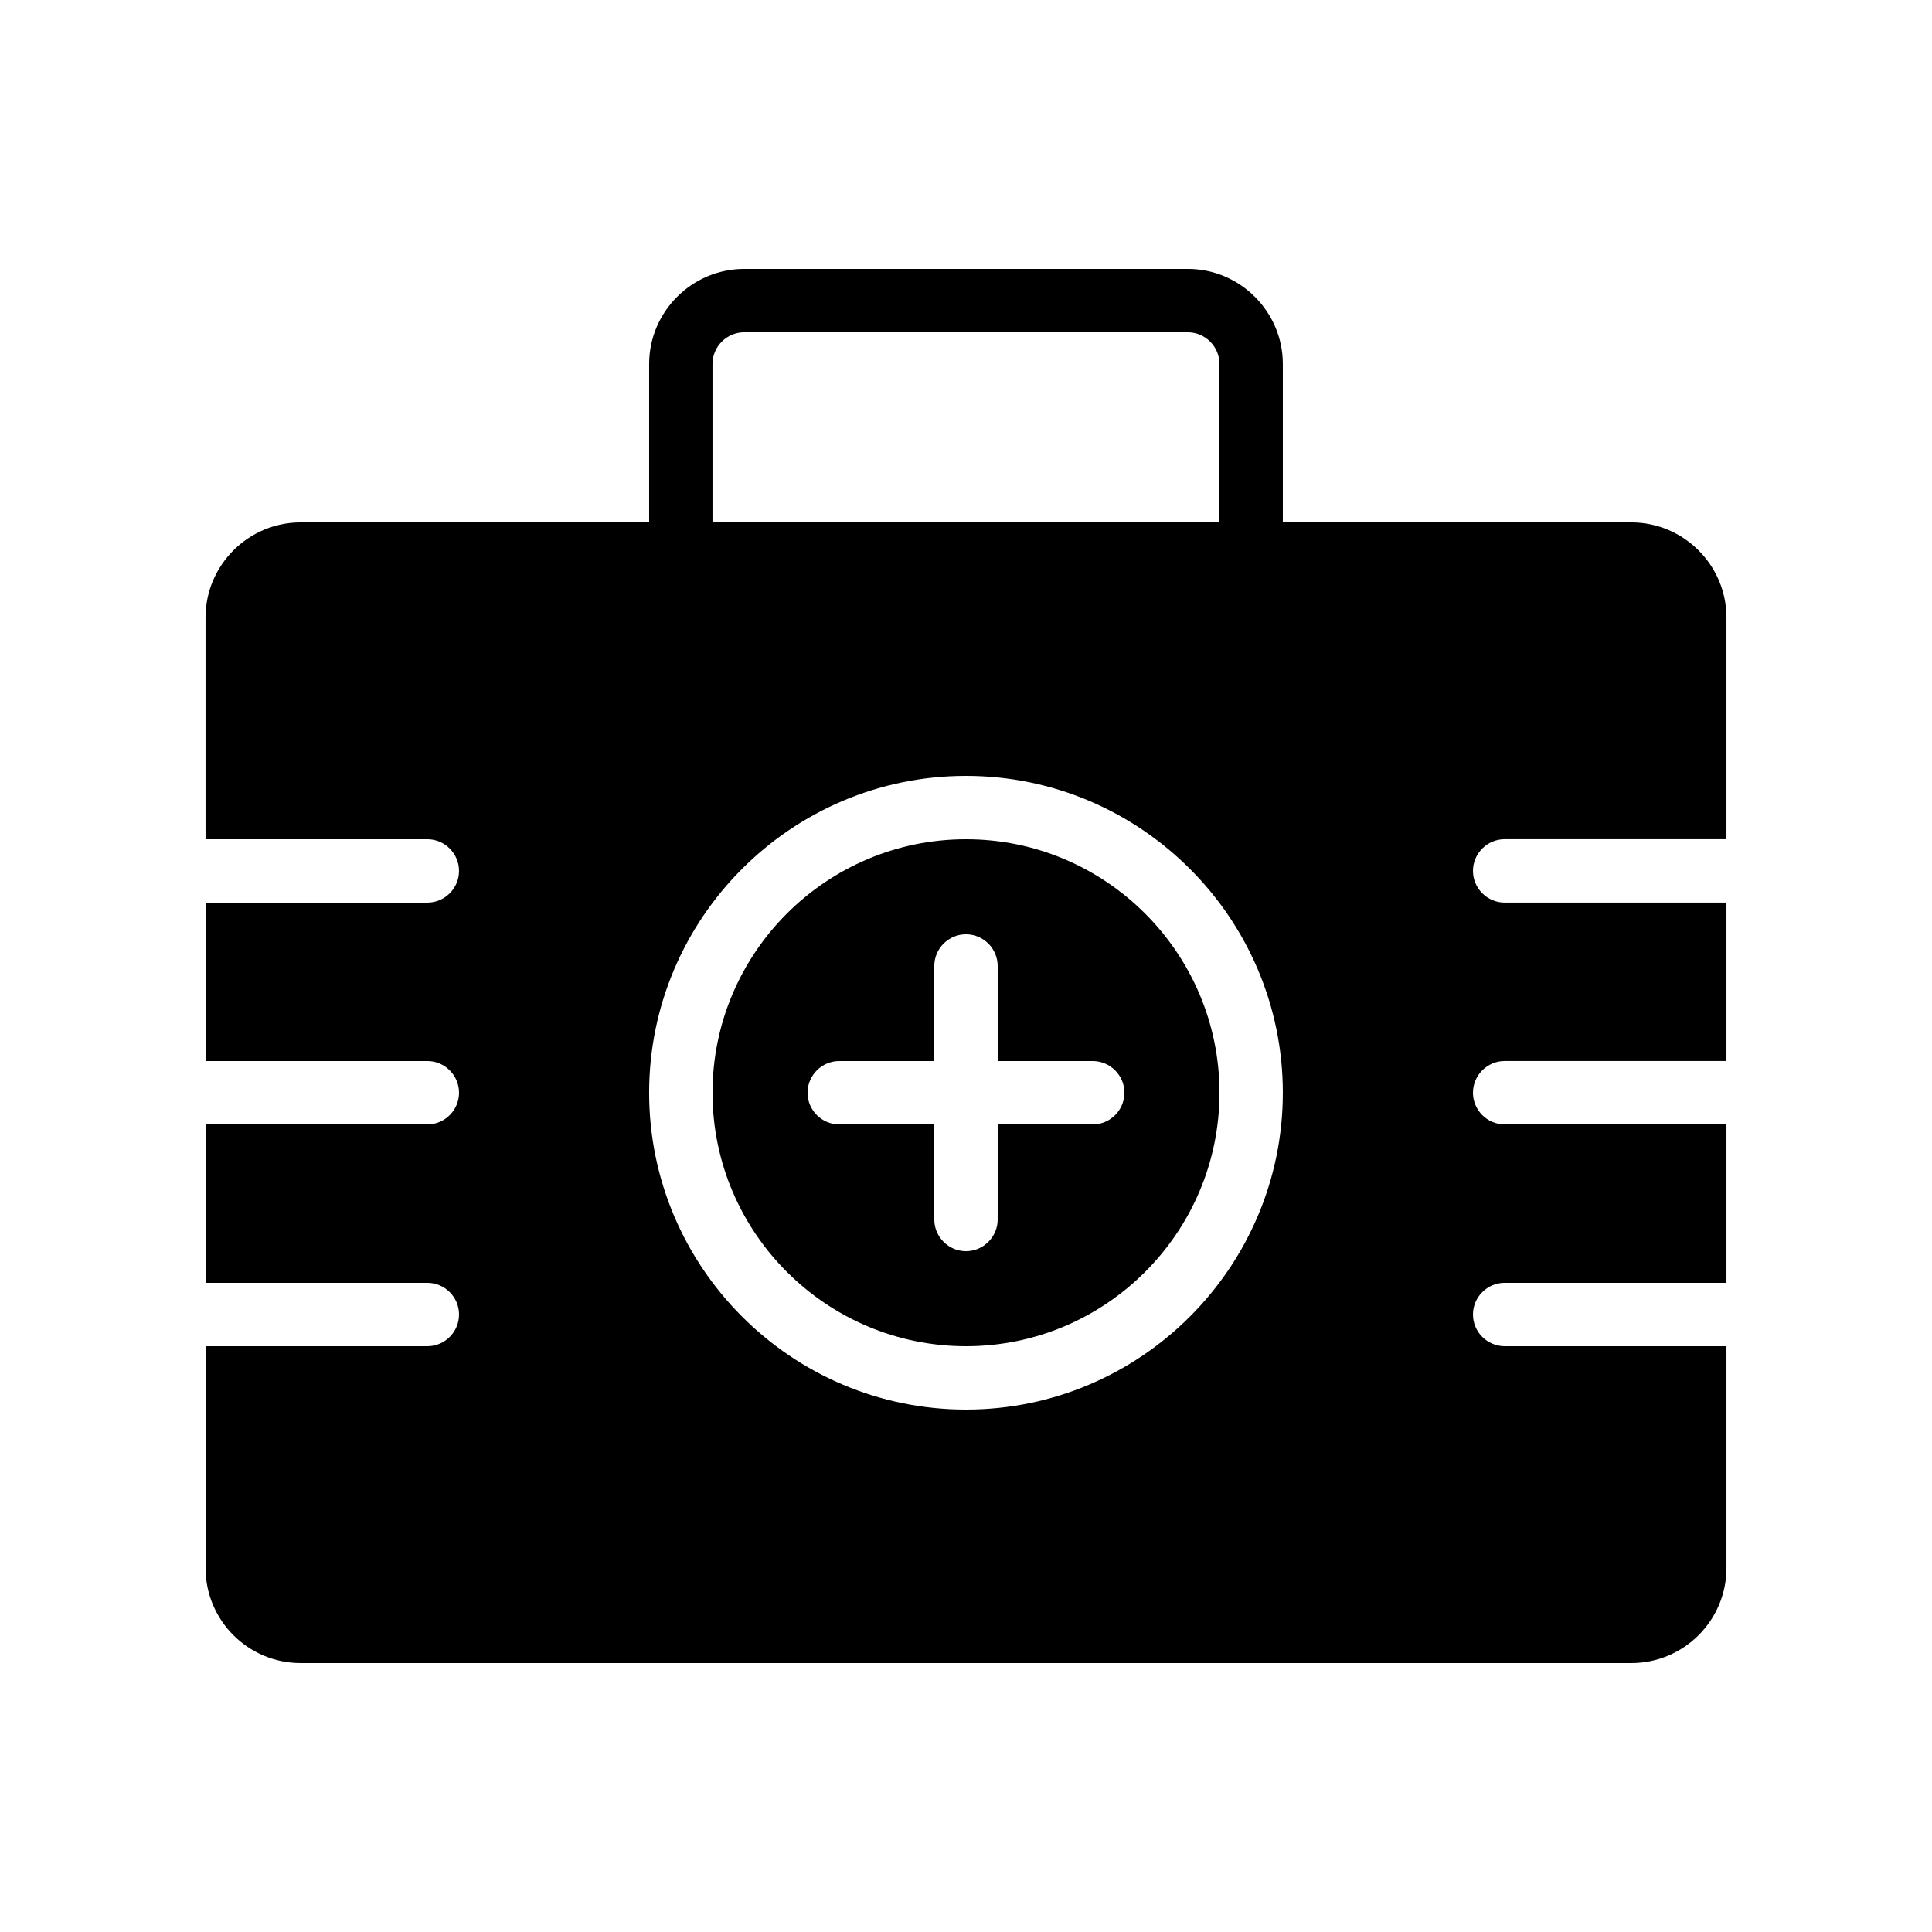
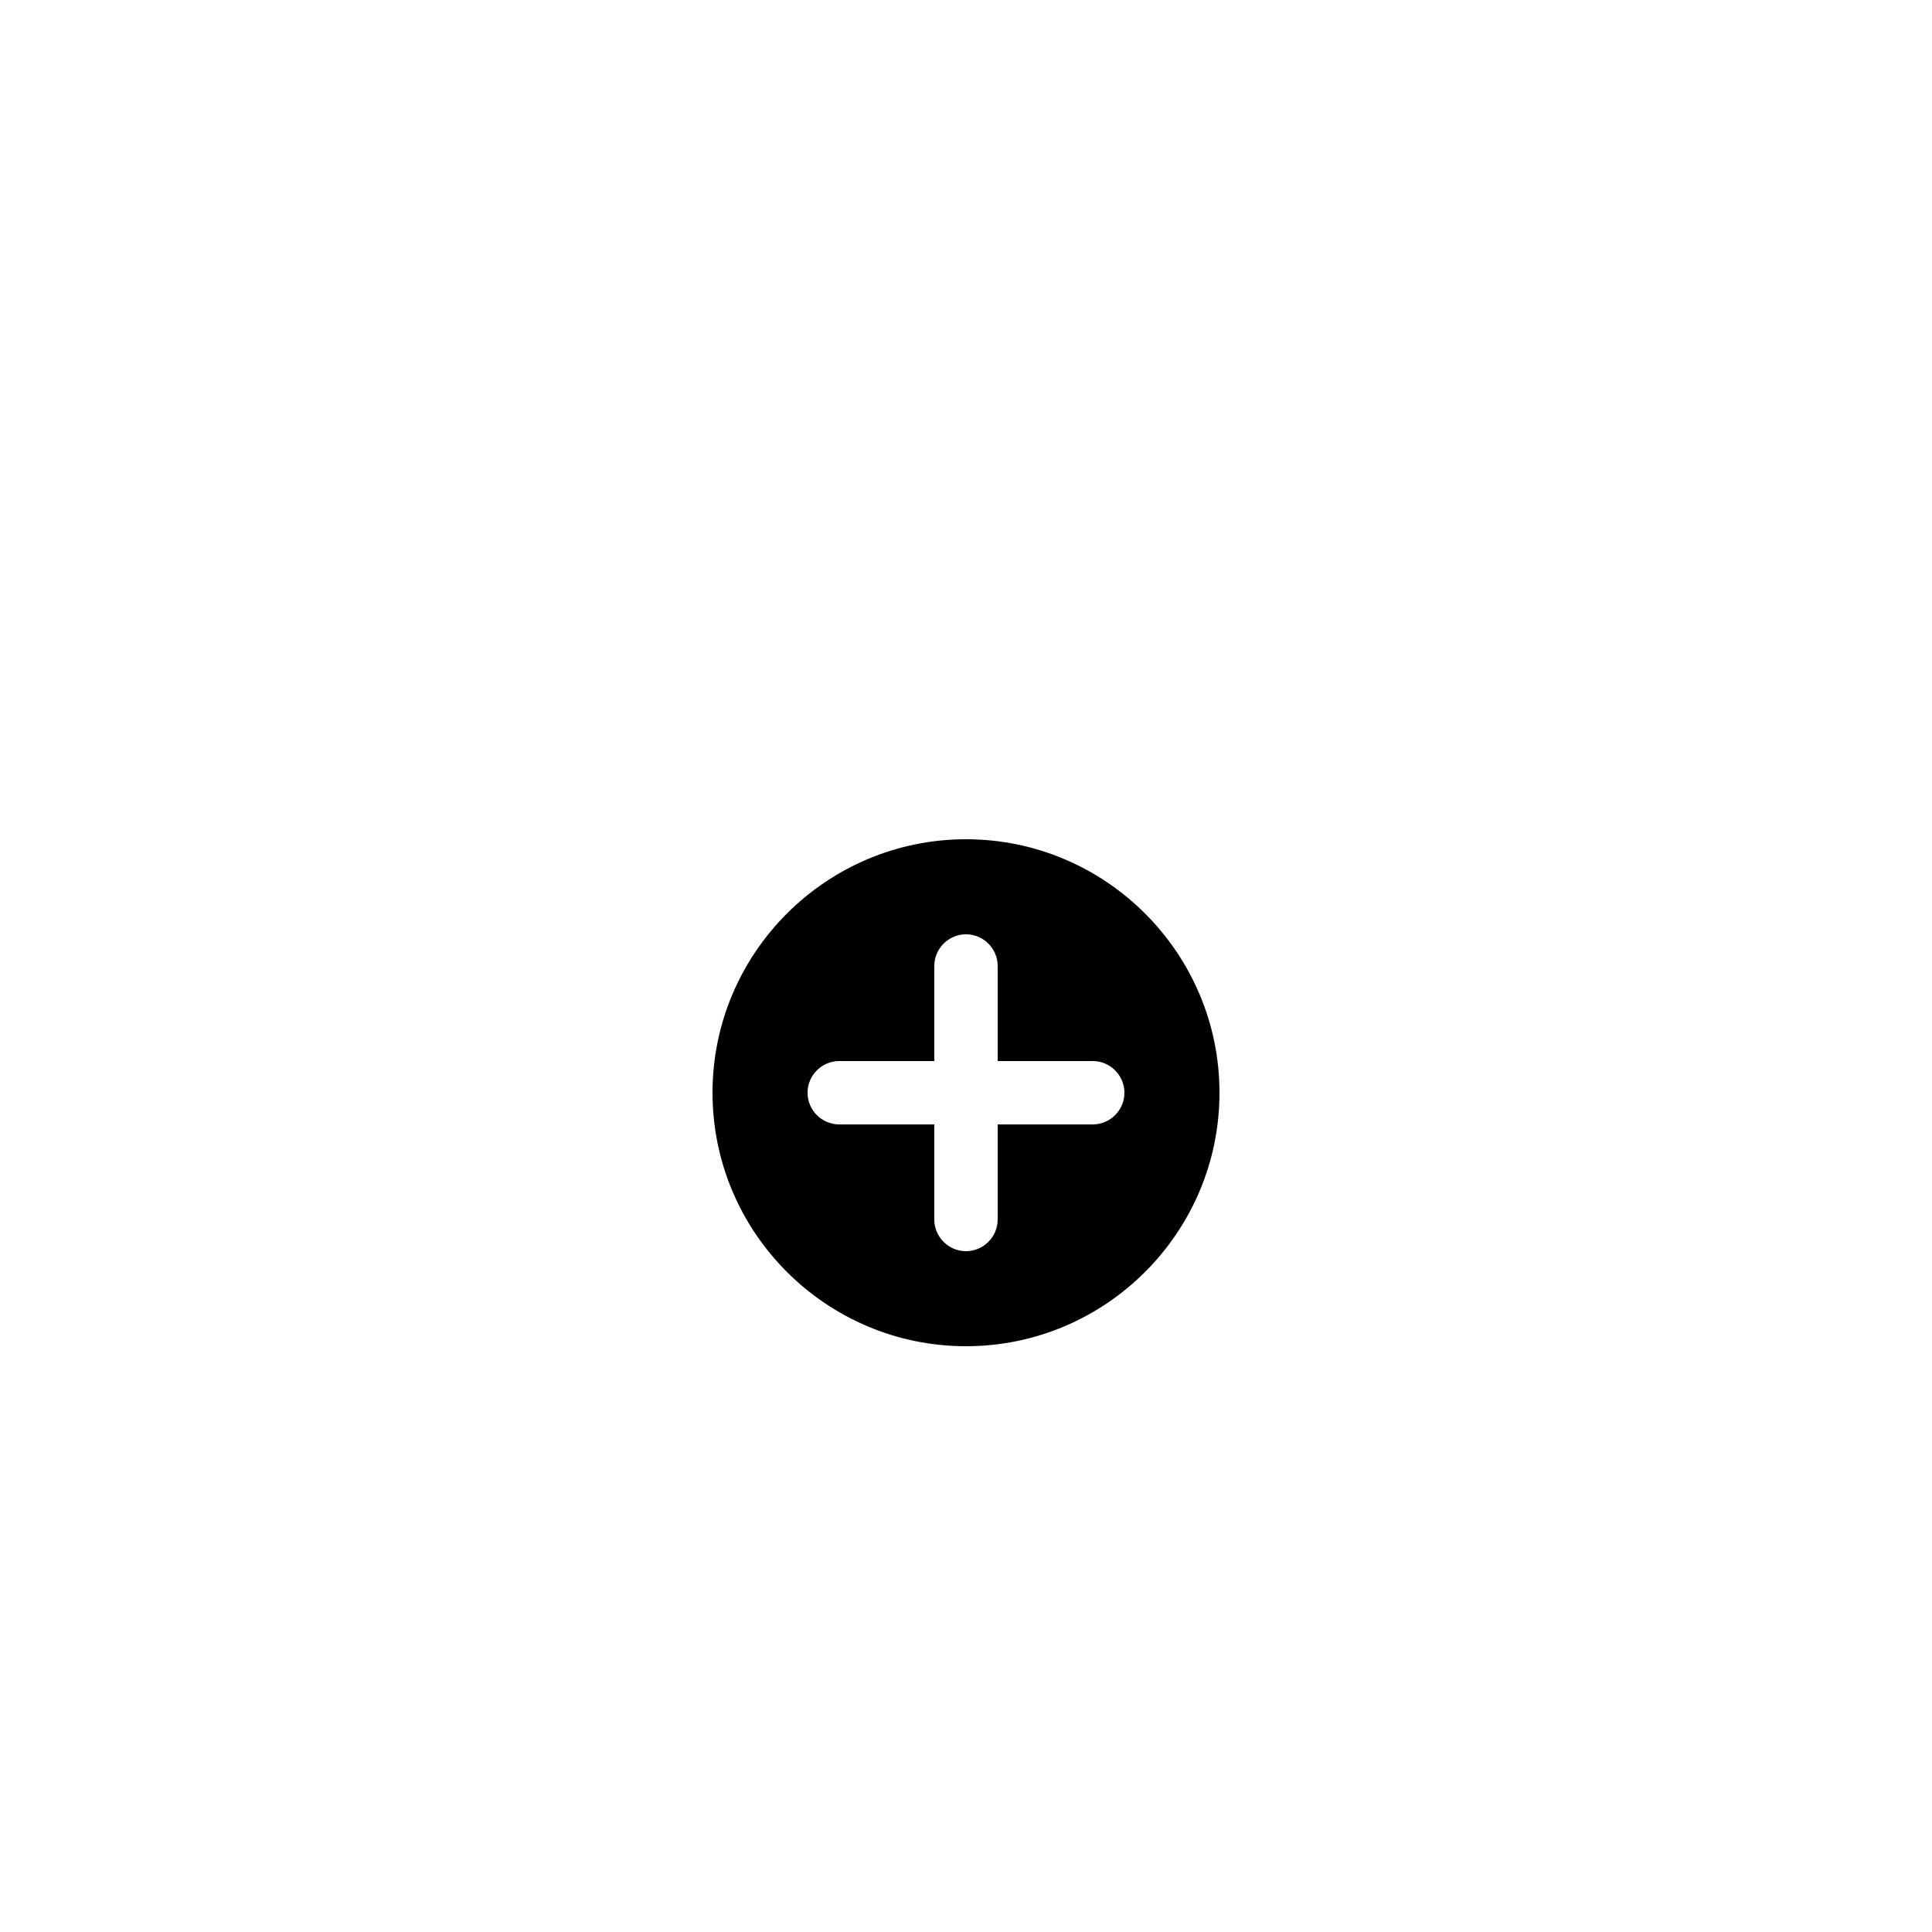
<svg xmlns="http://www.w3.org/2000/svg" fill="#000000" width="800px" height="800px" version="1.1" viewBox="144 144 512 512">
  <g>
    <path d="m400 366.41c-37.031 0-67.176 30.145-67.176 67.176s30.145 67.176 67.176 67.176 67.176-30.145 67.176-67.176c-0.004-37.031-30.148-67.176-67.176-67.176zm33.586 75.574h-25.191v25.191c0 4.617-3.777 8.398-8.398 8.398-4.617 0-8.398-3.777-8.398-8.398v-25.191h-25.191c-4.617 0-8.398-3.777-8.398-8.398 0-4.617 3.777-8.398 8.398-8.398h25.191v-25.191c0-4.617 3.777-8.398 8.398-8.398 4.617 0 8.398 3.777 8.398 8.398v25.191h25.191c4.617 0 8.398 3.777 8.398 8.398 0 4.617-3.781 8.398-8.398 8.398z" />
-     <path d="m576.33 282.44h-92.367v-41.984c0-13.855-11.336-25.191-25.191-25.191l-117.55 0.004c-13.855 0-25.191 11.336-25.191 25.191v41.984l-92.367-0.004c-13.855 0-25.191 11.336-25.191 25.191v58.777h58.777c4.617 0 8.398 3.777 8.398 8.398 0 4.617-3.777 8.398-8.398 8.398l-58.773-0.004v41.984h58.777c4.617 0 8.398 3.777 8.398 8.398 0 4.617-3.777 8.398-8.398 8.398h-58.777v41.984h58.777c4.617 0 8.398 3.777 8.398 8.398 0 4.617-3.777 8.398-8.398 8.398l-58.777-0.004v58.777c0 13.938 11.336 25.191 25.191 25.191h352.67c13.855 0 25.191-11.25 25.191-25.191v-58.777h-58.777c-4.617 0-8.398-3.777-8.398-8.398 0-4.617 3.777-8.398 8.398-8.398h58.777v-41.984h-58.777c-4.617 0-8.398-3.777-8.398-8.398 0-4.617 3.777-8.398 8.398-8.398h58.777v-41.984h-58.777c-4.617 0-8.398-3.777-8.398-8.398 0-4.617 3.777-8.398 8.398-8.398h58.777v-58.777c-0.004-13.848-11.34-25.184-25.195-25.184zm-243.51-41.984c0-4.617 3.777-8.398 8.398-8.398h117.55c4.617 0 8.398 3.777 8.398 8.398v41.984h-134.35zm67.176 277.1c-46.266 0-83.969-37.703-83.969-83.969 0-46.266 37.703-83.969 83.969-83.969s83.969 37.703 83.969 83.969c-0.004 46.266-37.703 83.969-83.969 83.969z" />
  </g>
</svg>